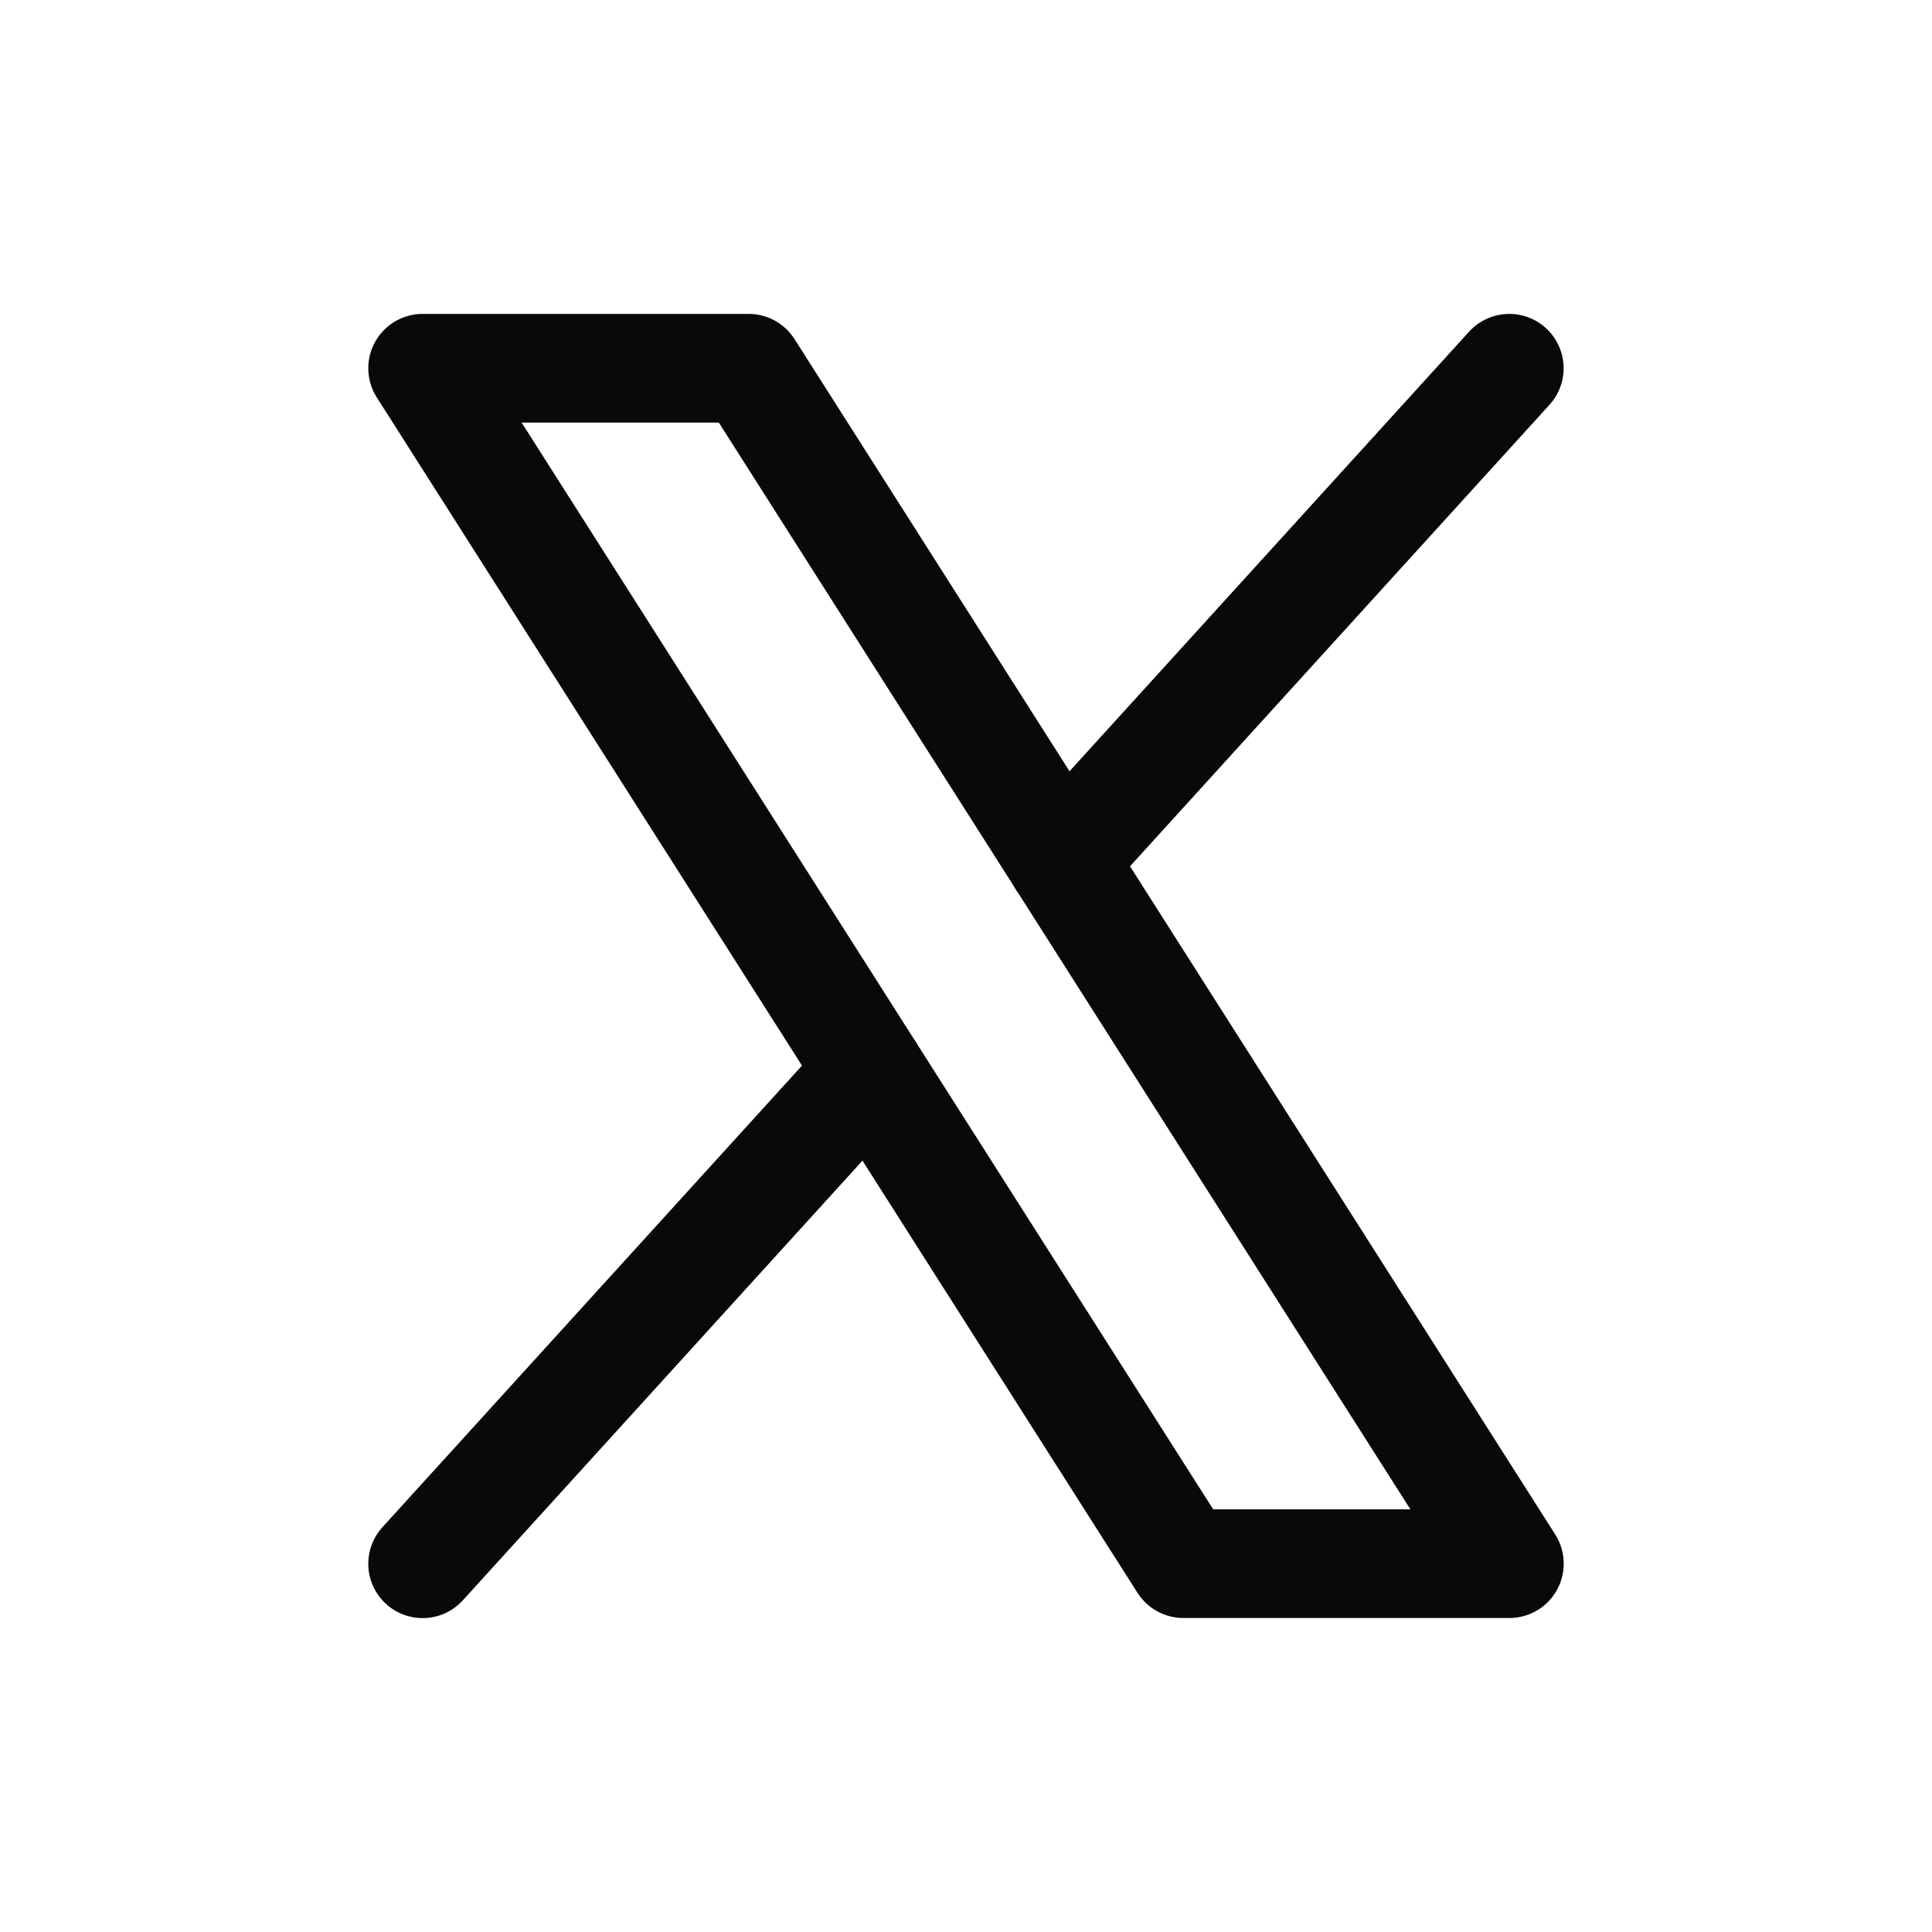
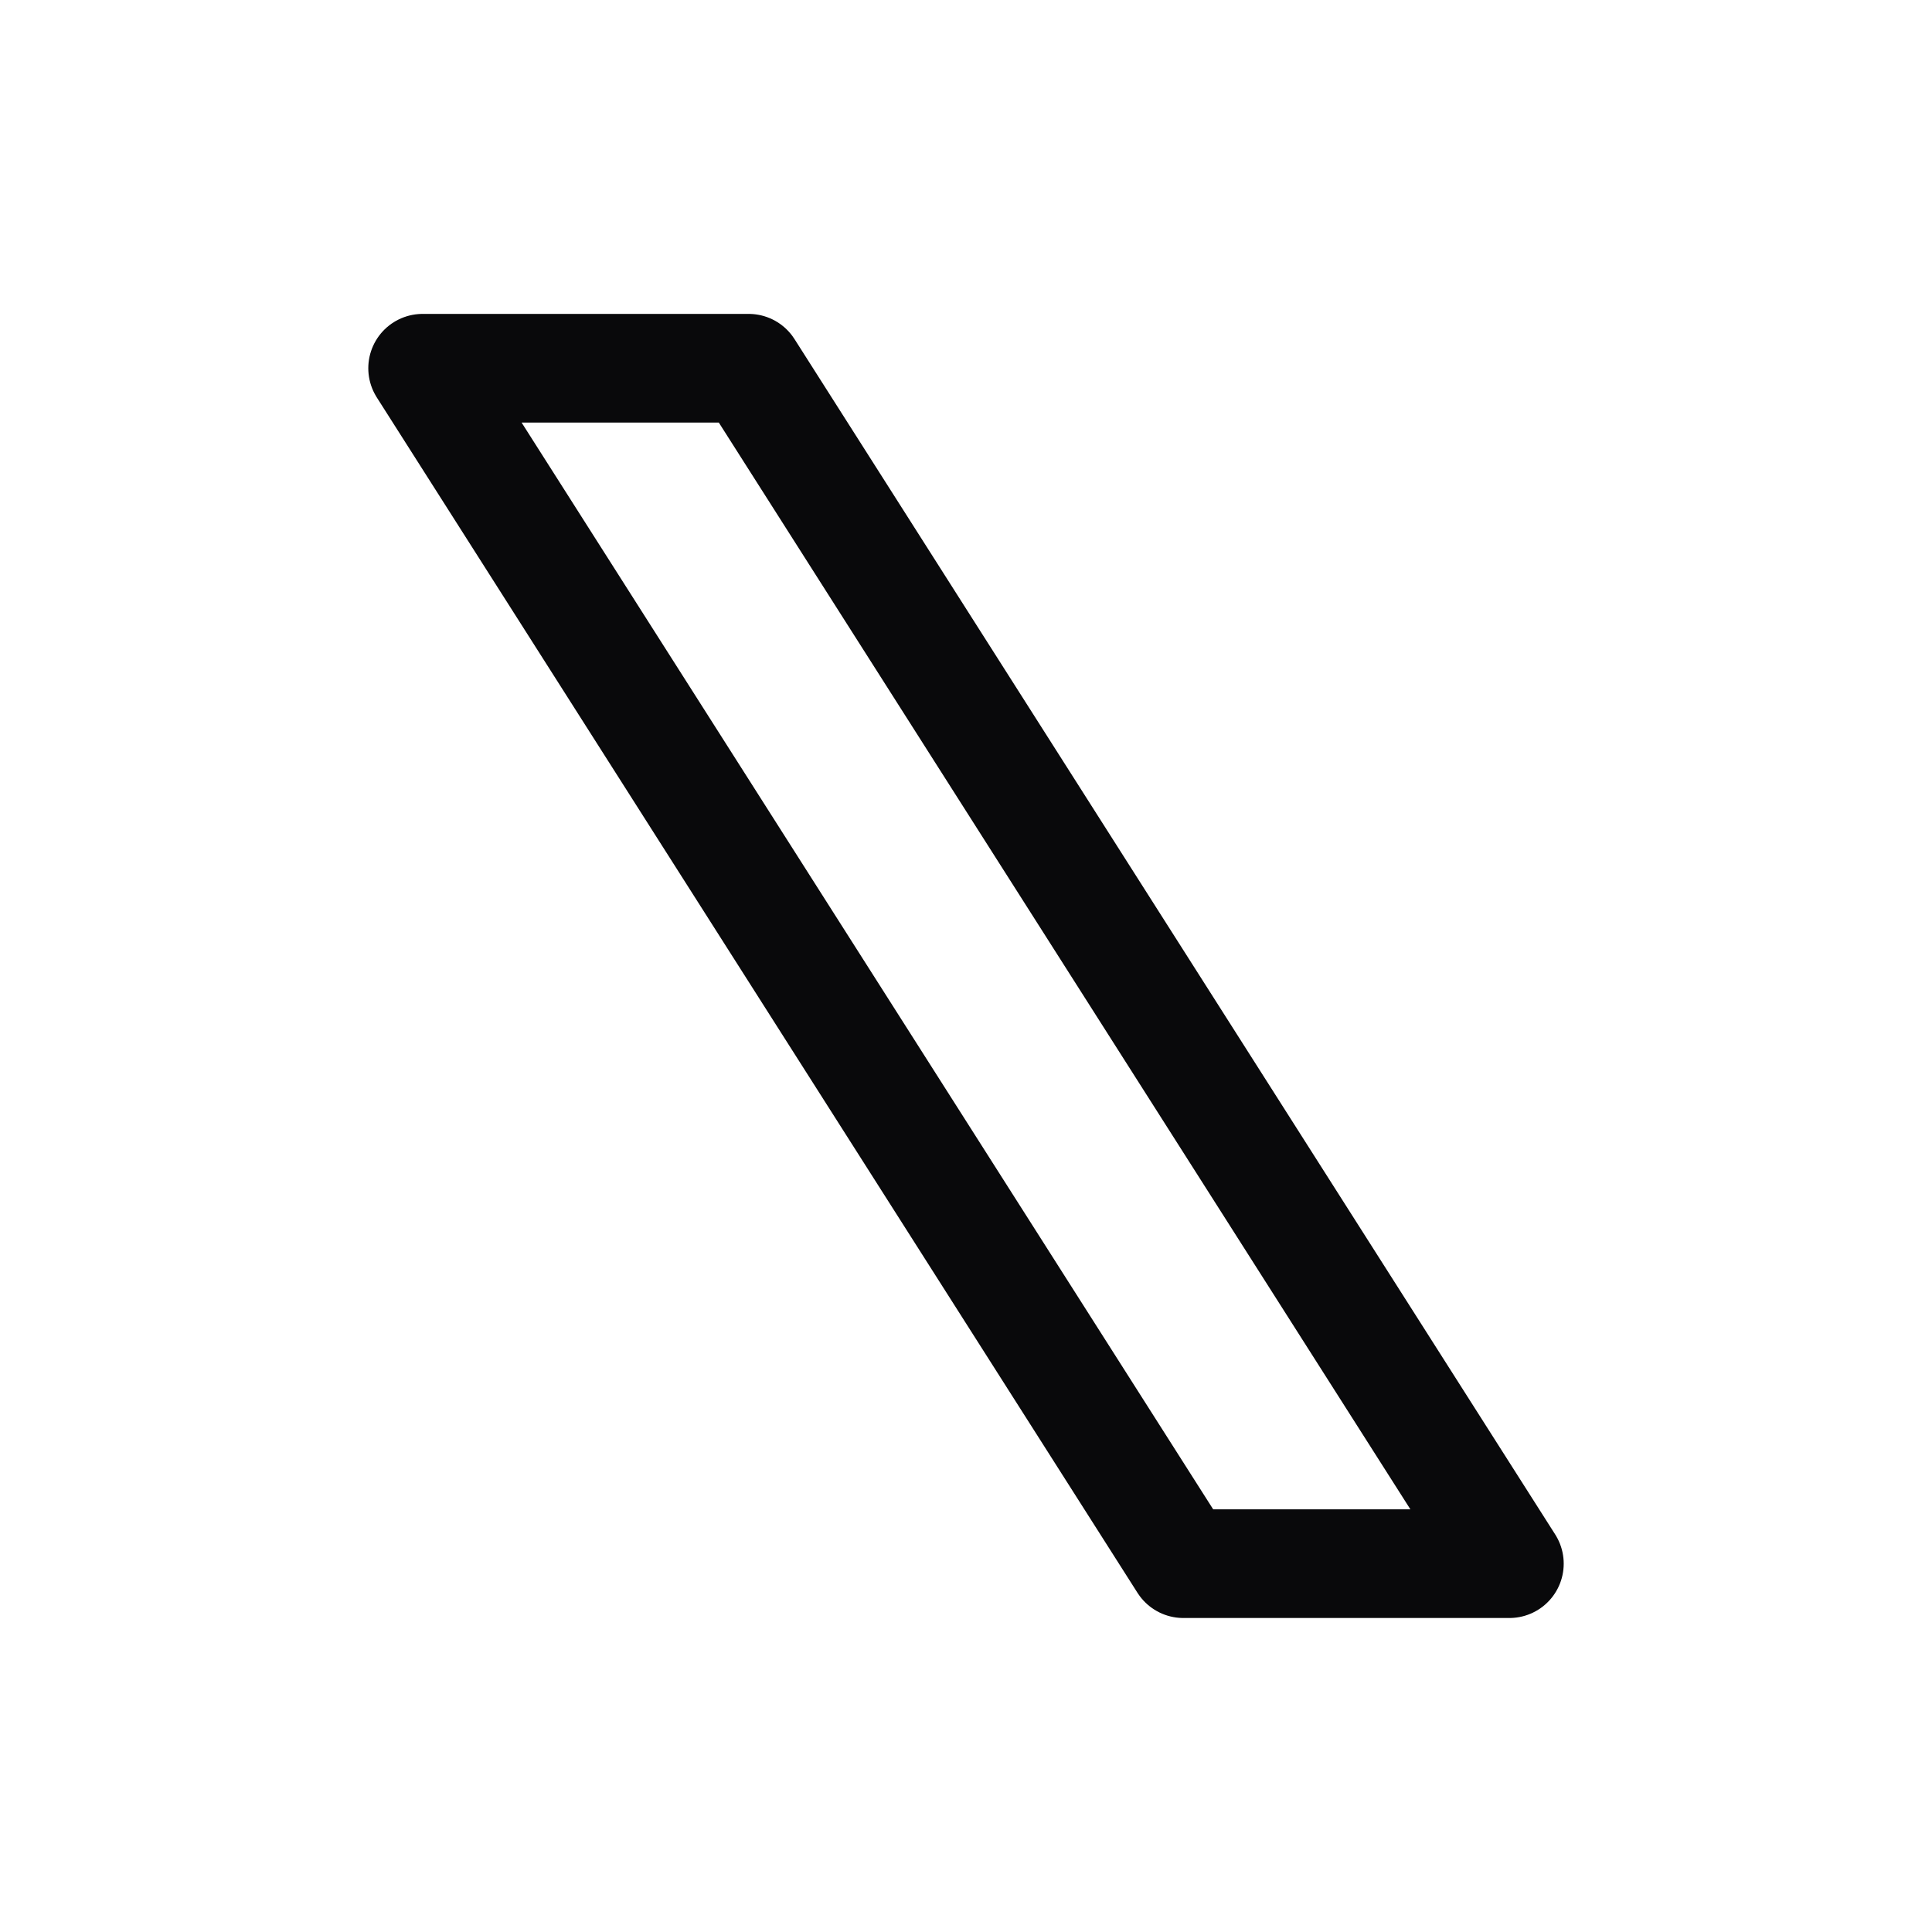
<svg xmlns="http://www.w3.org/2000/svg" fill="none" height="20" viewBox="0 0 20 20" width="20">
  <path d="m0 0h20v20h-20z" fill="#fff" />
  <g stroke="#09090b" stroke-linecap="round" stroke-linejoin="round" stroke-width="1.125">
    <path d="m4.375 3.812h3.375l7.875 12.375h-3.375z" />
-     <path d="m9.007 11.092-4.632 5.096" />
-     <path d="m15.624 3.812-4.632 5.096" />
  </g>
</svg>